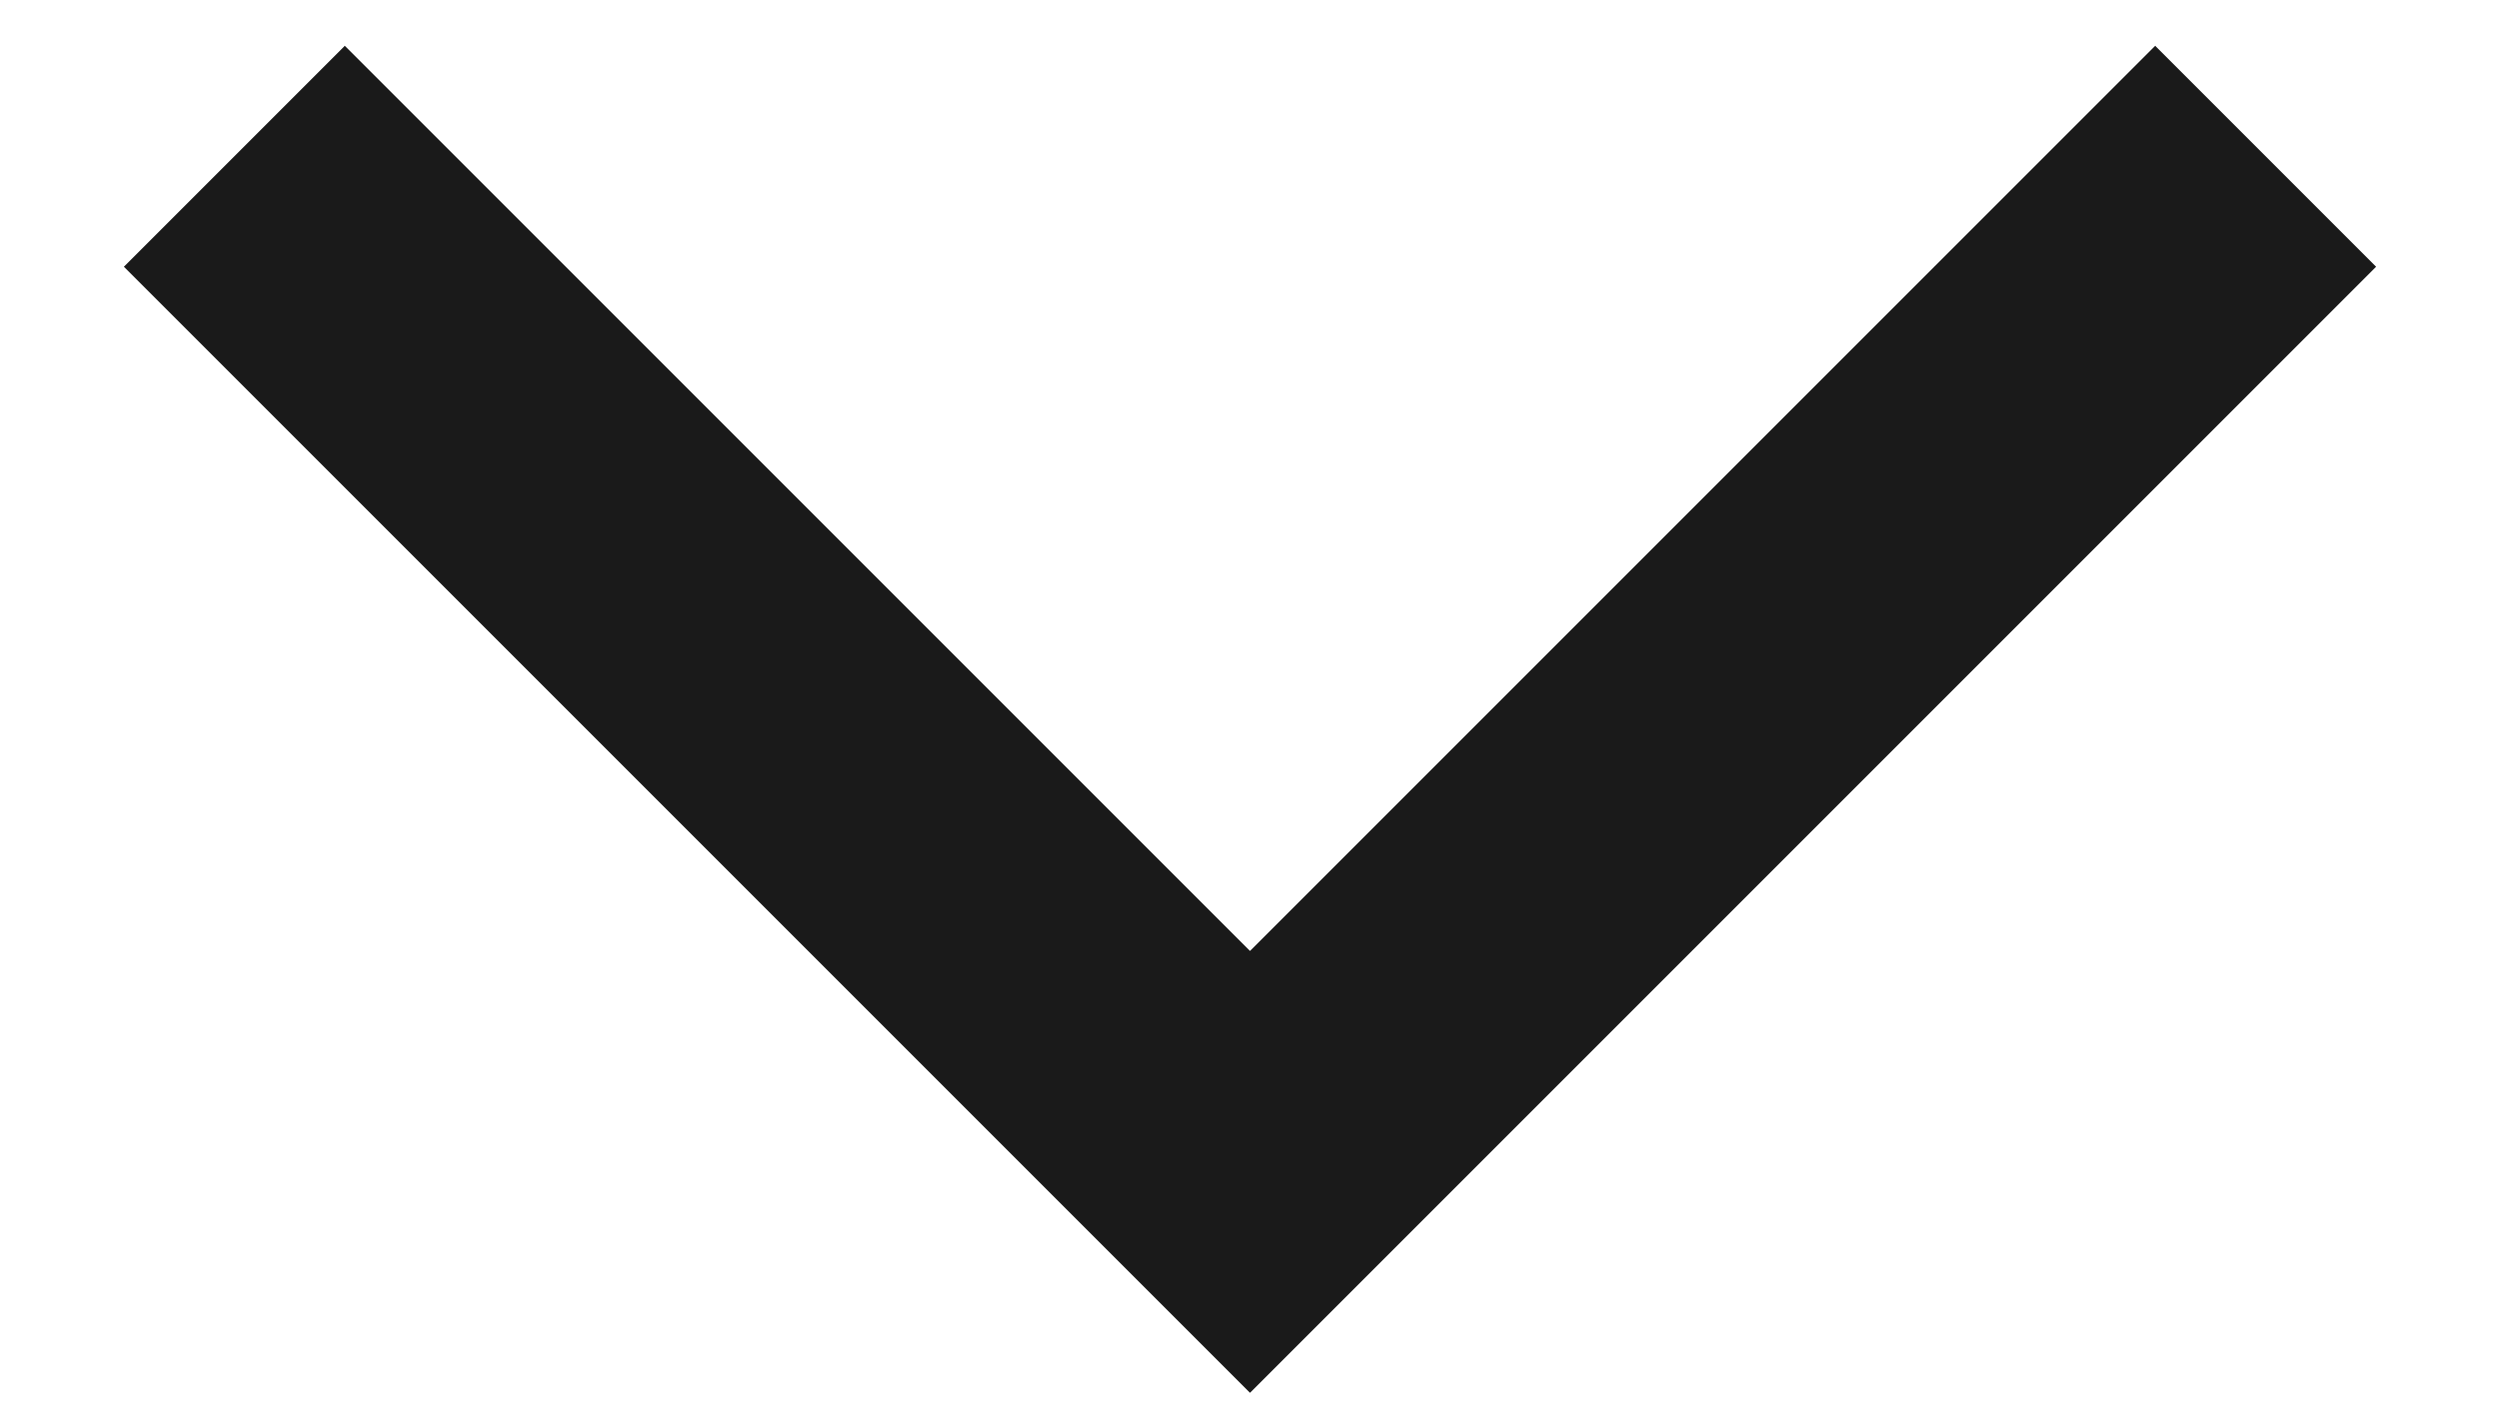
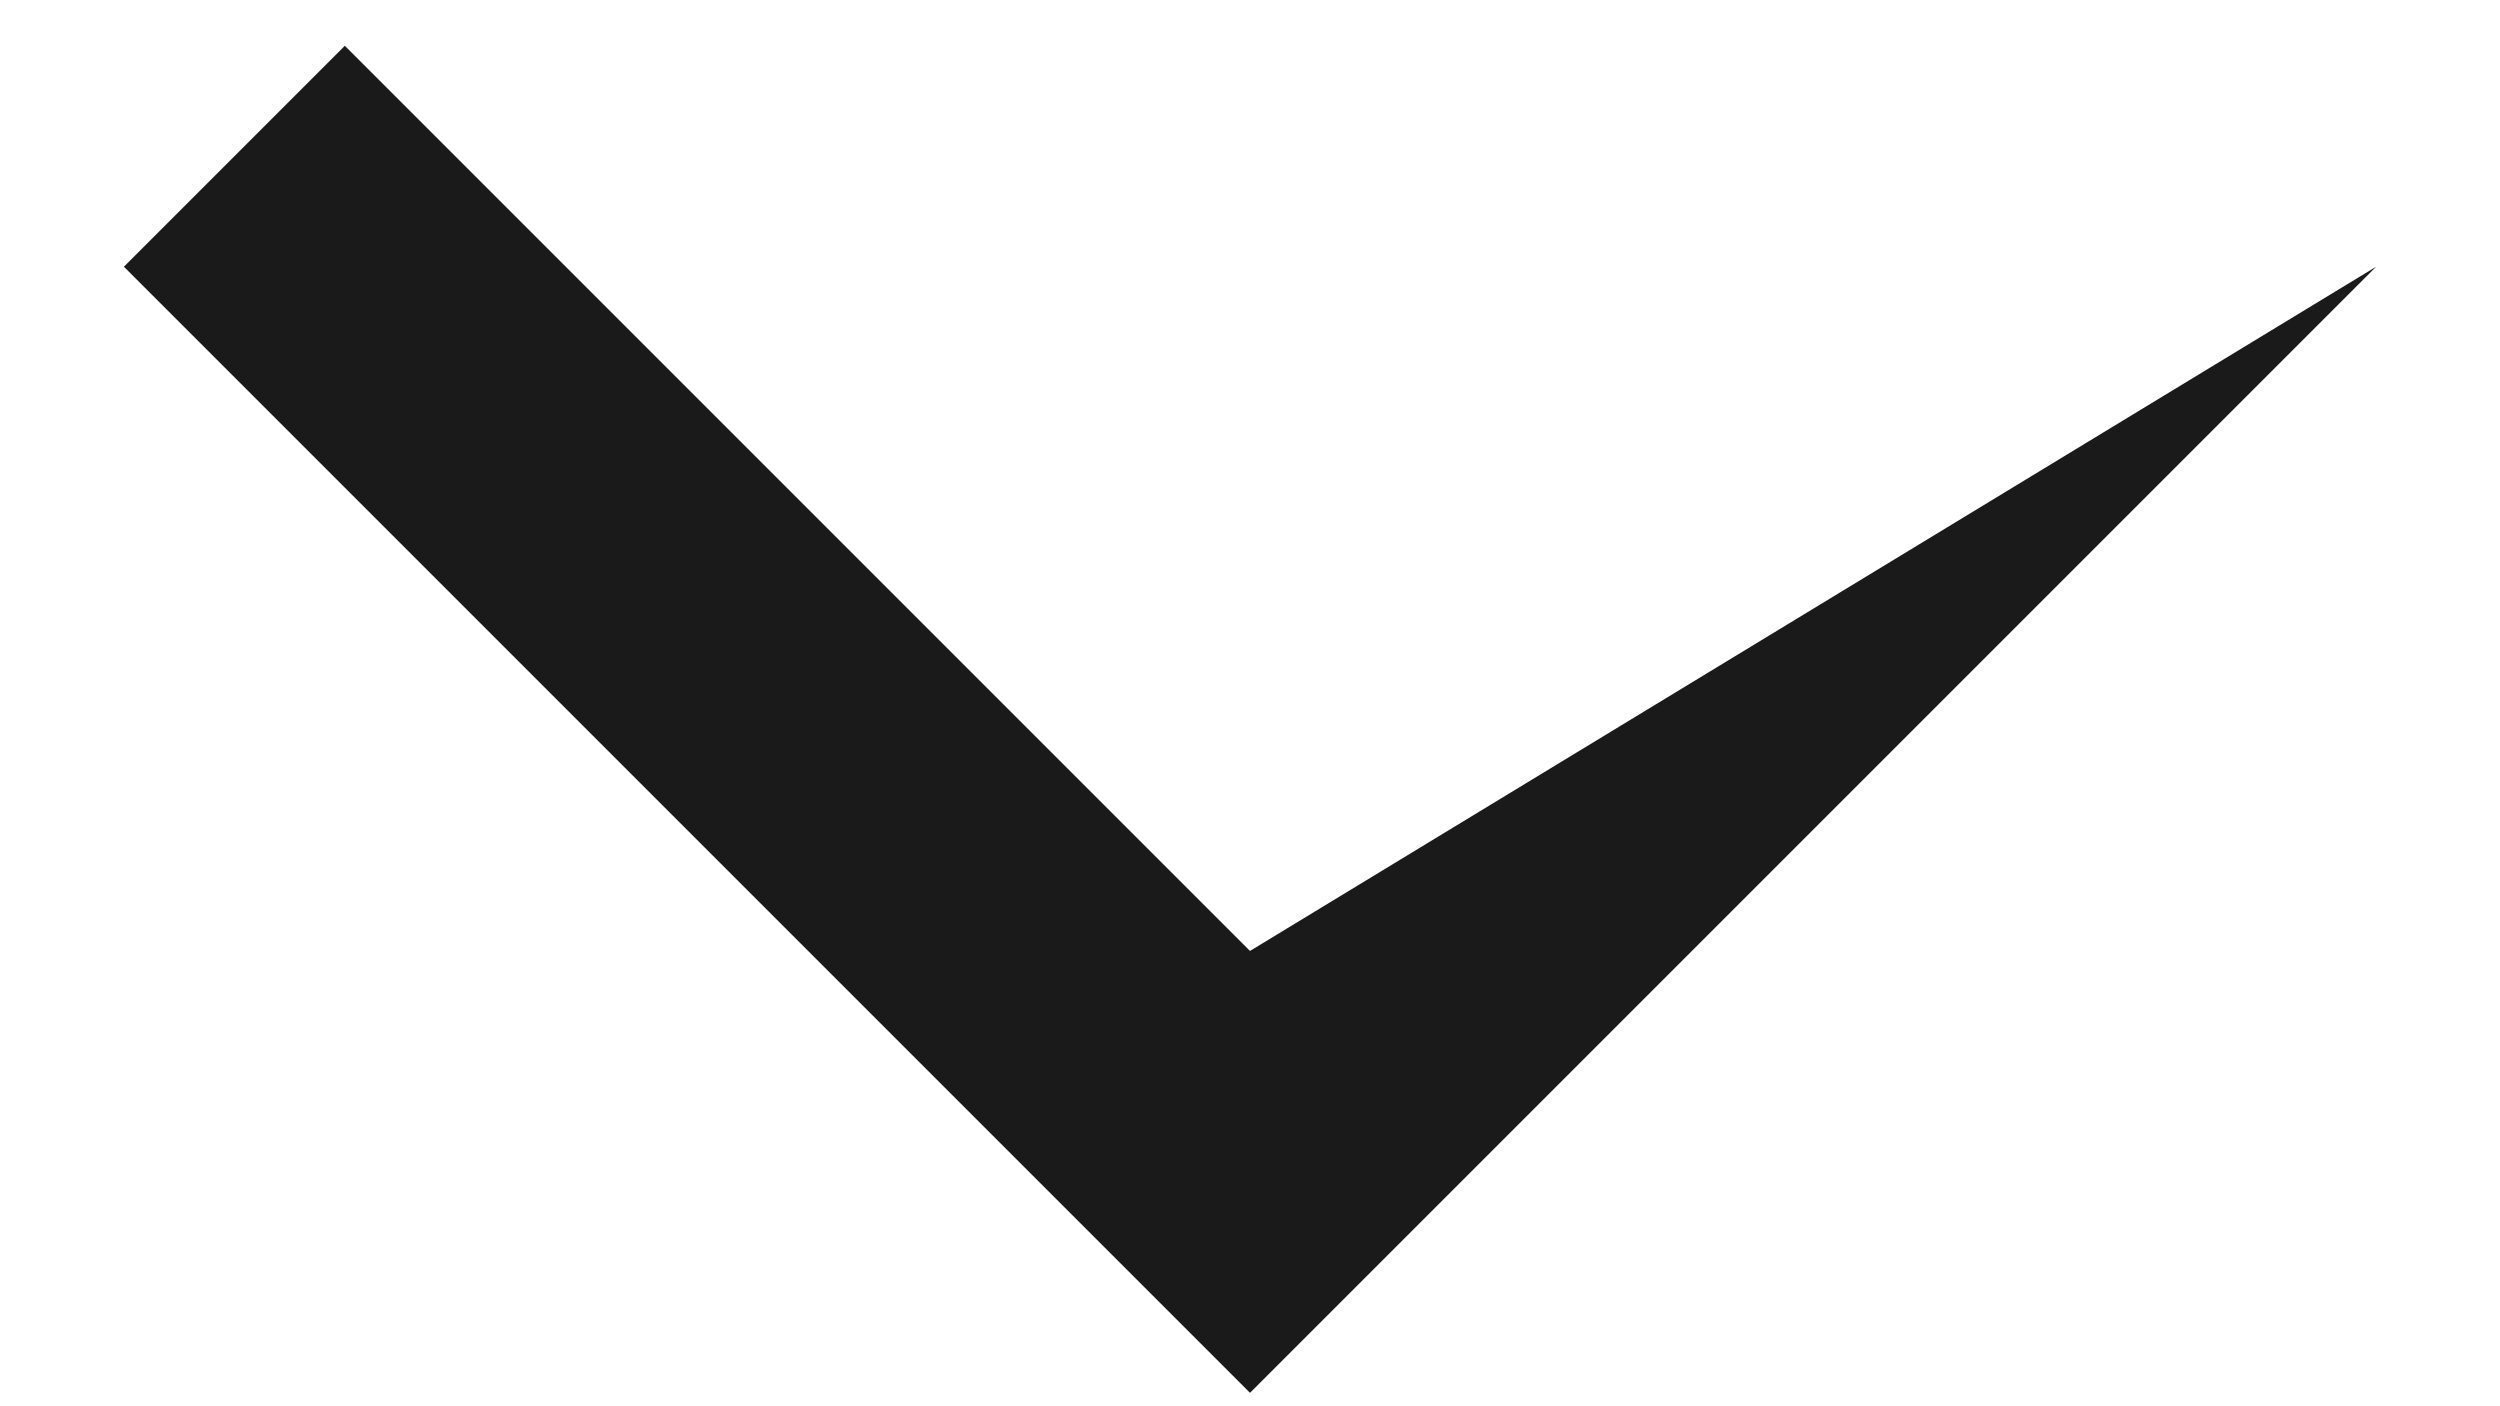
<svg xmlns="http://www.w3.org/2000/svg" width="16" height="9" viewBox="0 0 16 9" fill="none">
-   <path fill-rule="evenodd" clip-rule="evenodd" d="M0.793 1.707L2.207 0.293L8 6.086L13.793 0.293L15.207 1.707L8 8.914L0.793 1.707Z" fill="#1A1A1A" />
+   <path fill-rule="evenodd" clip-rule="evenodd" d="M0.793 1.707L2.207 0.293L8 6.086L15.207 1.707L8 8.914L0.793 1.707Z" fill="#1A1A1A" />
</svg>